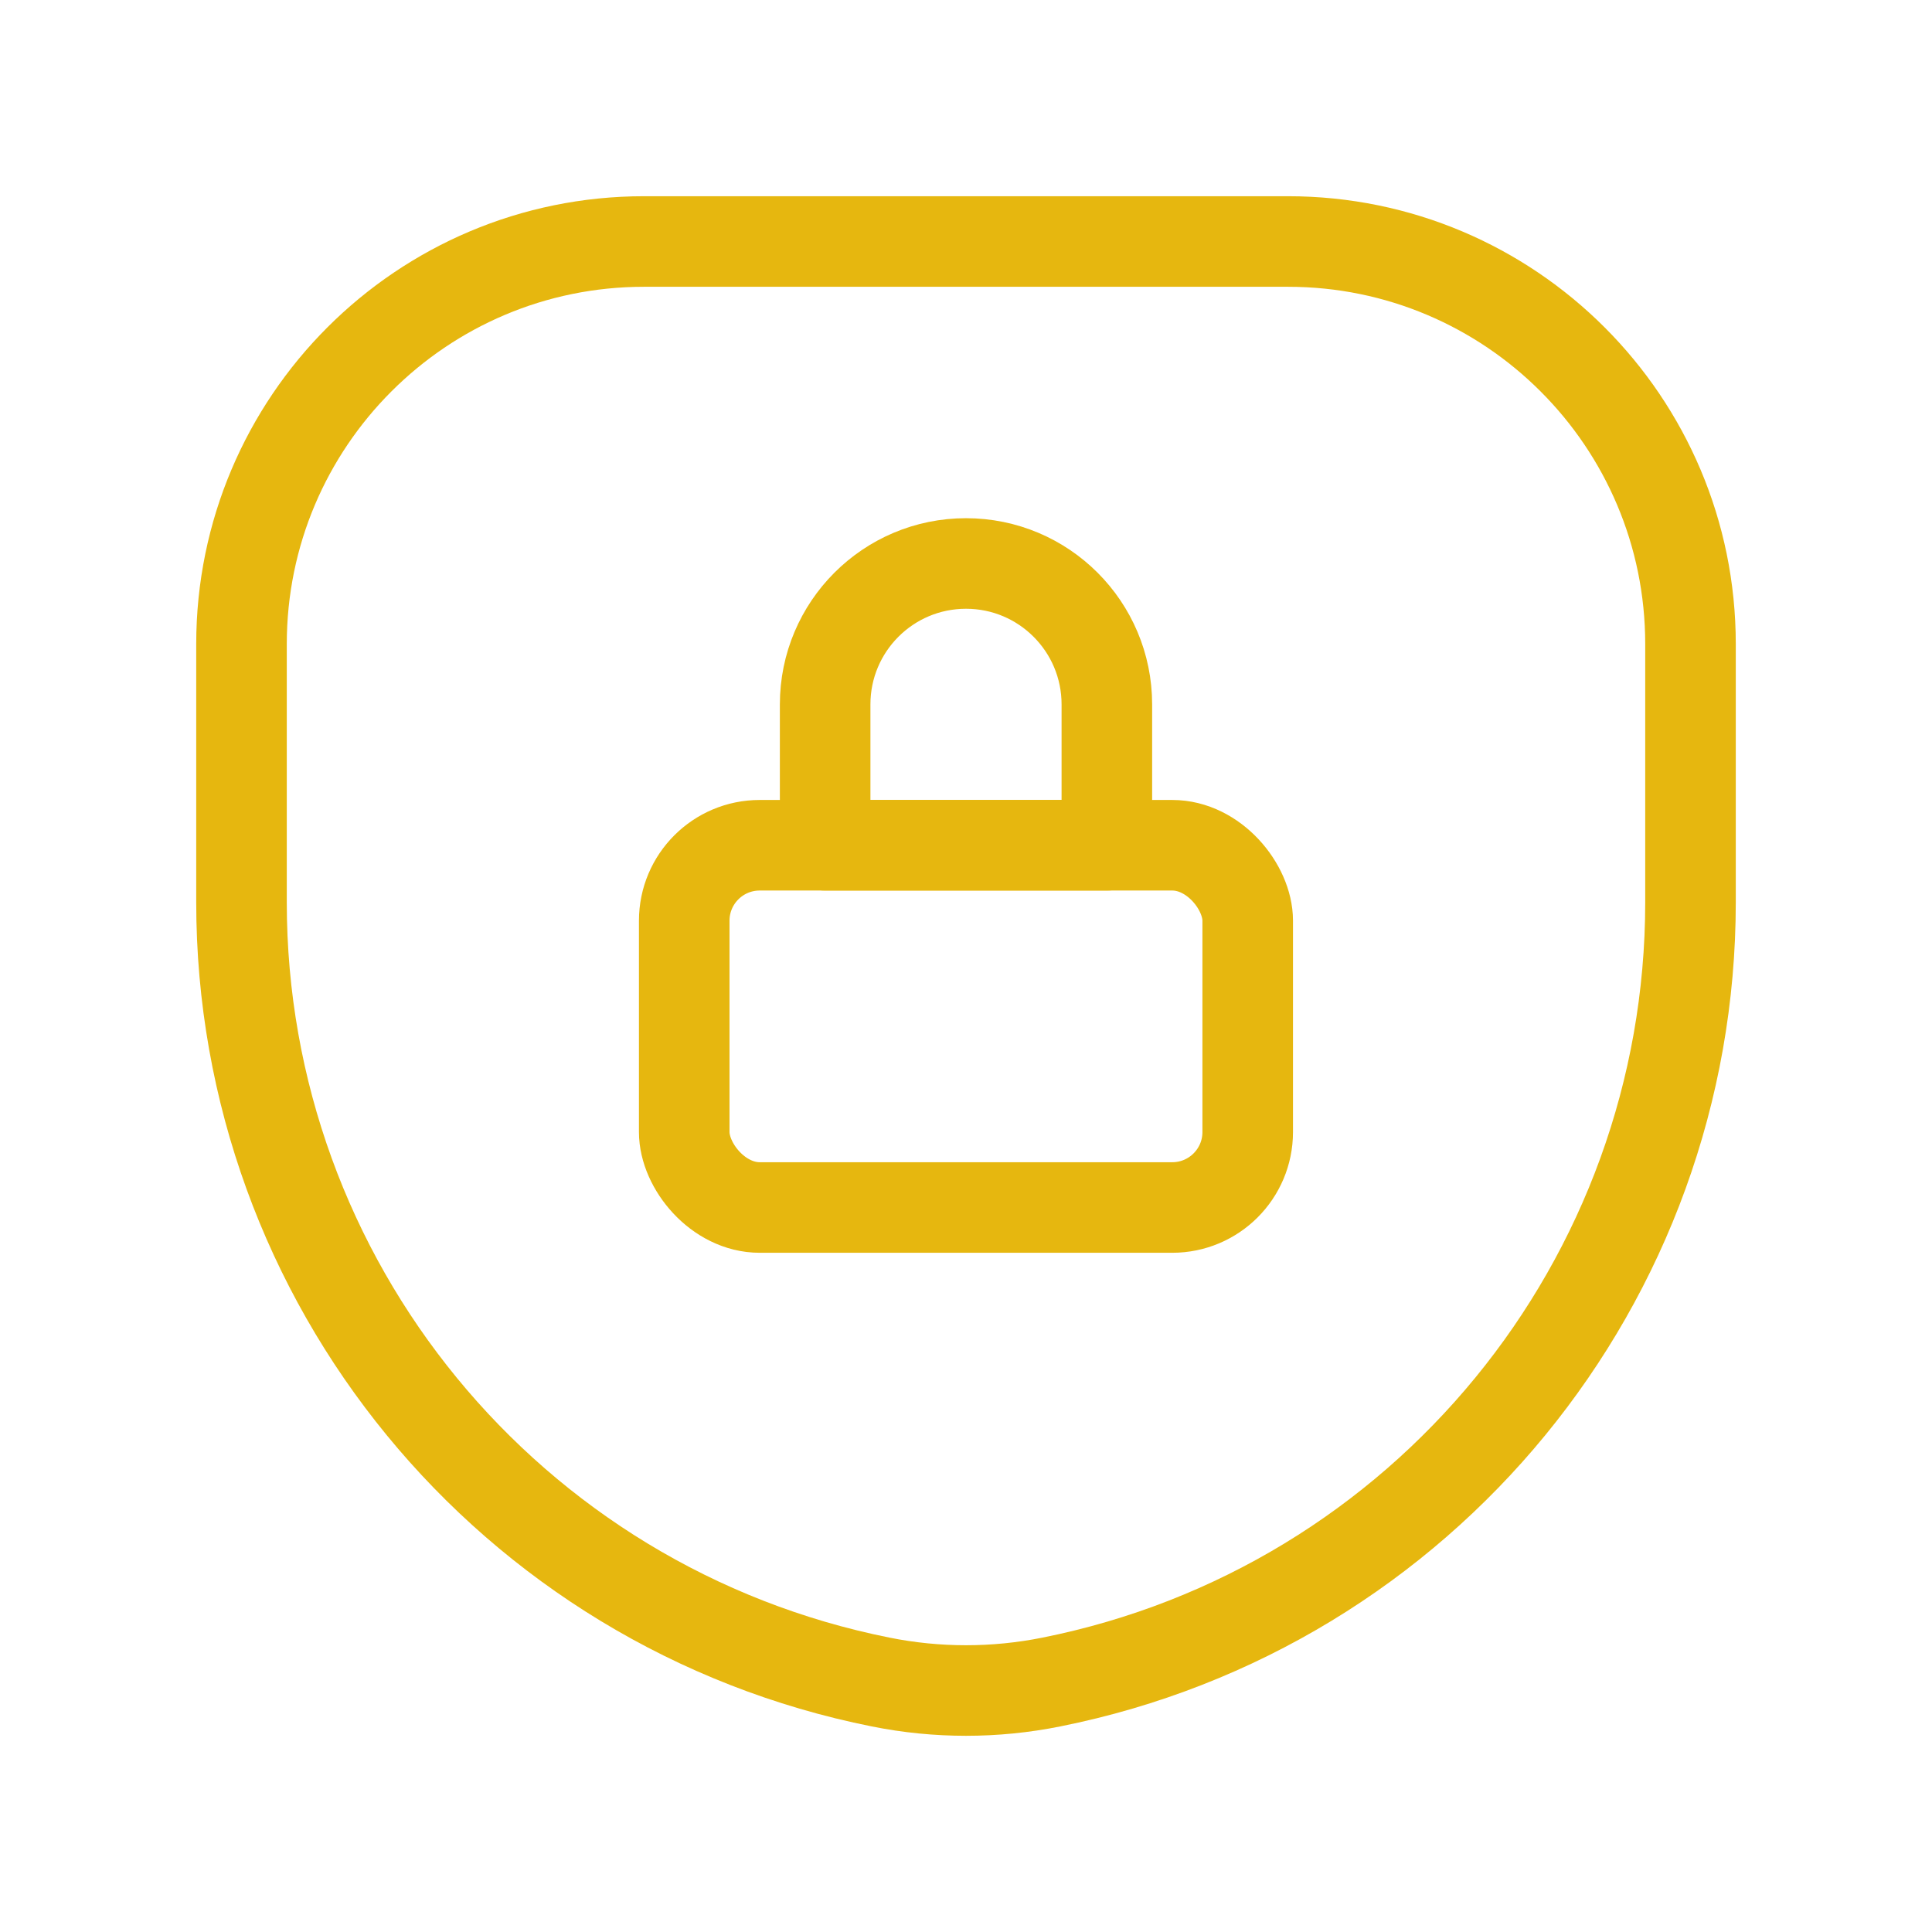
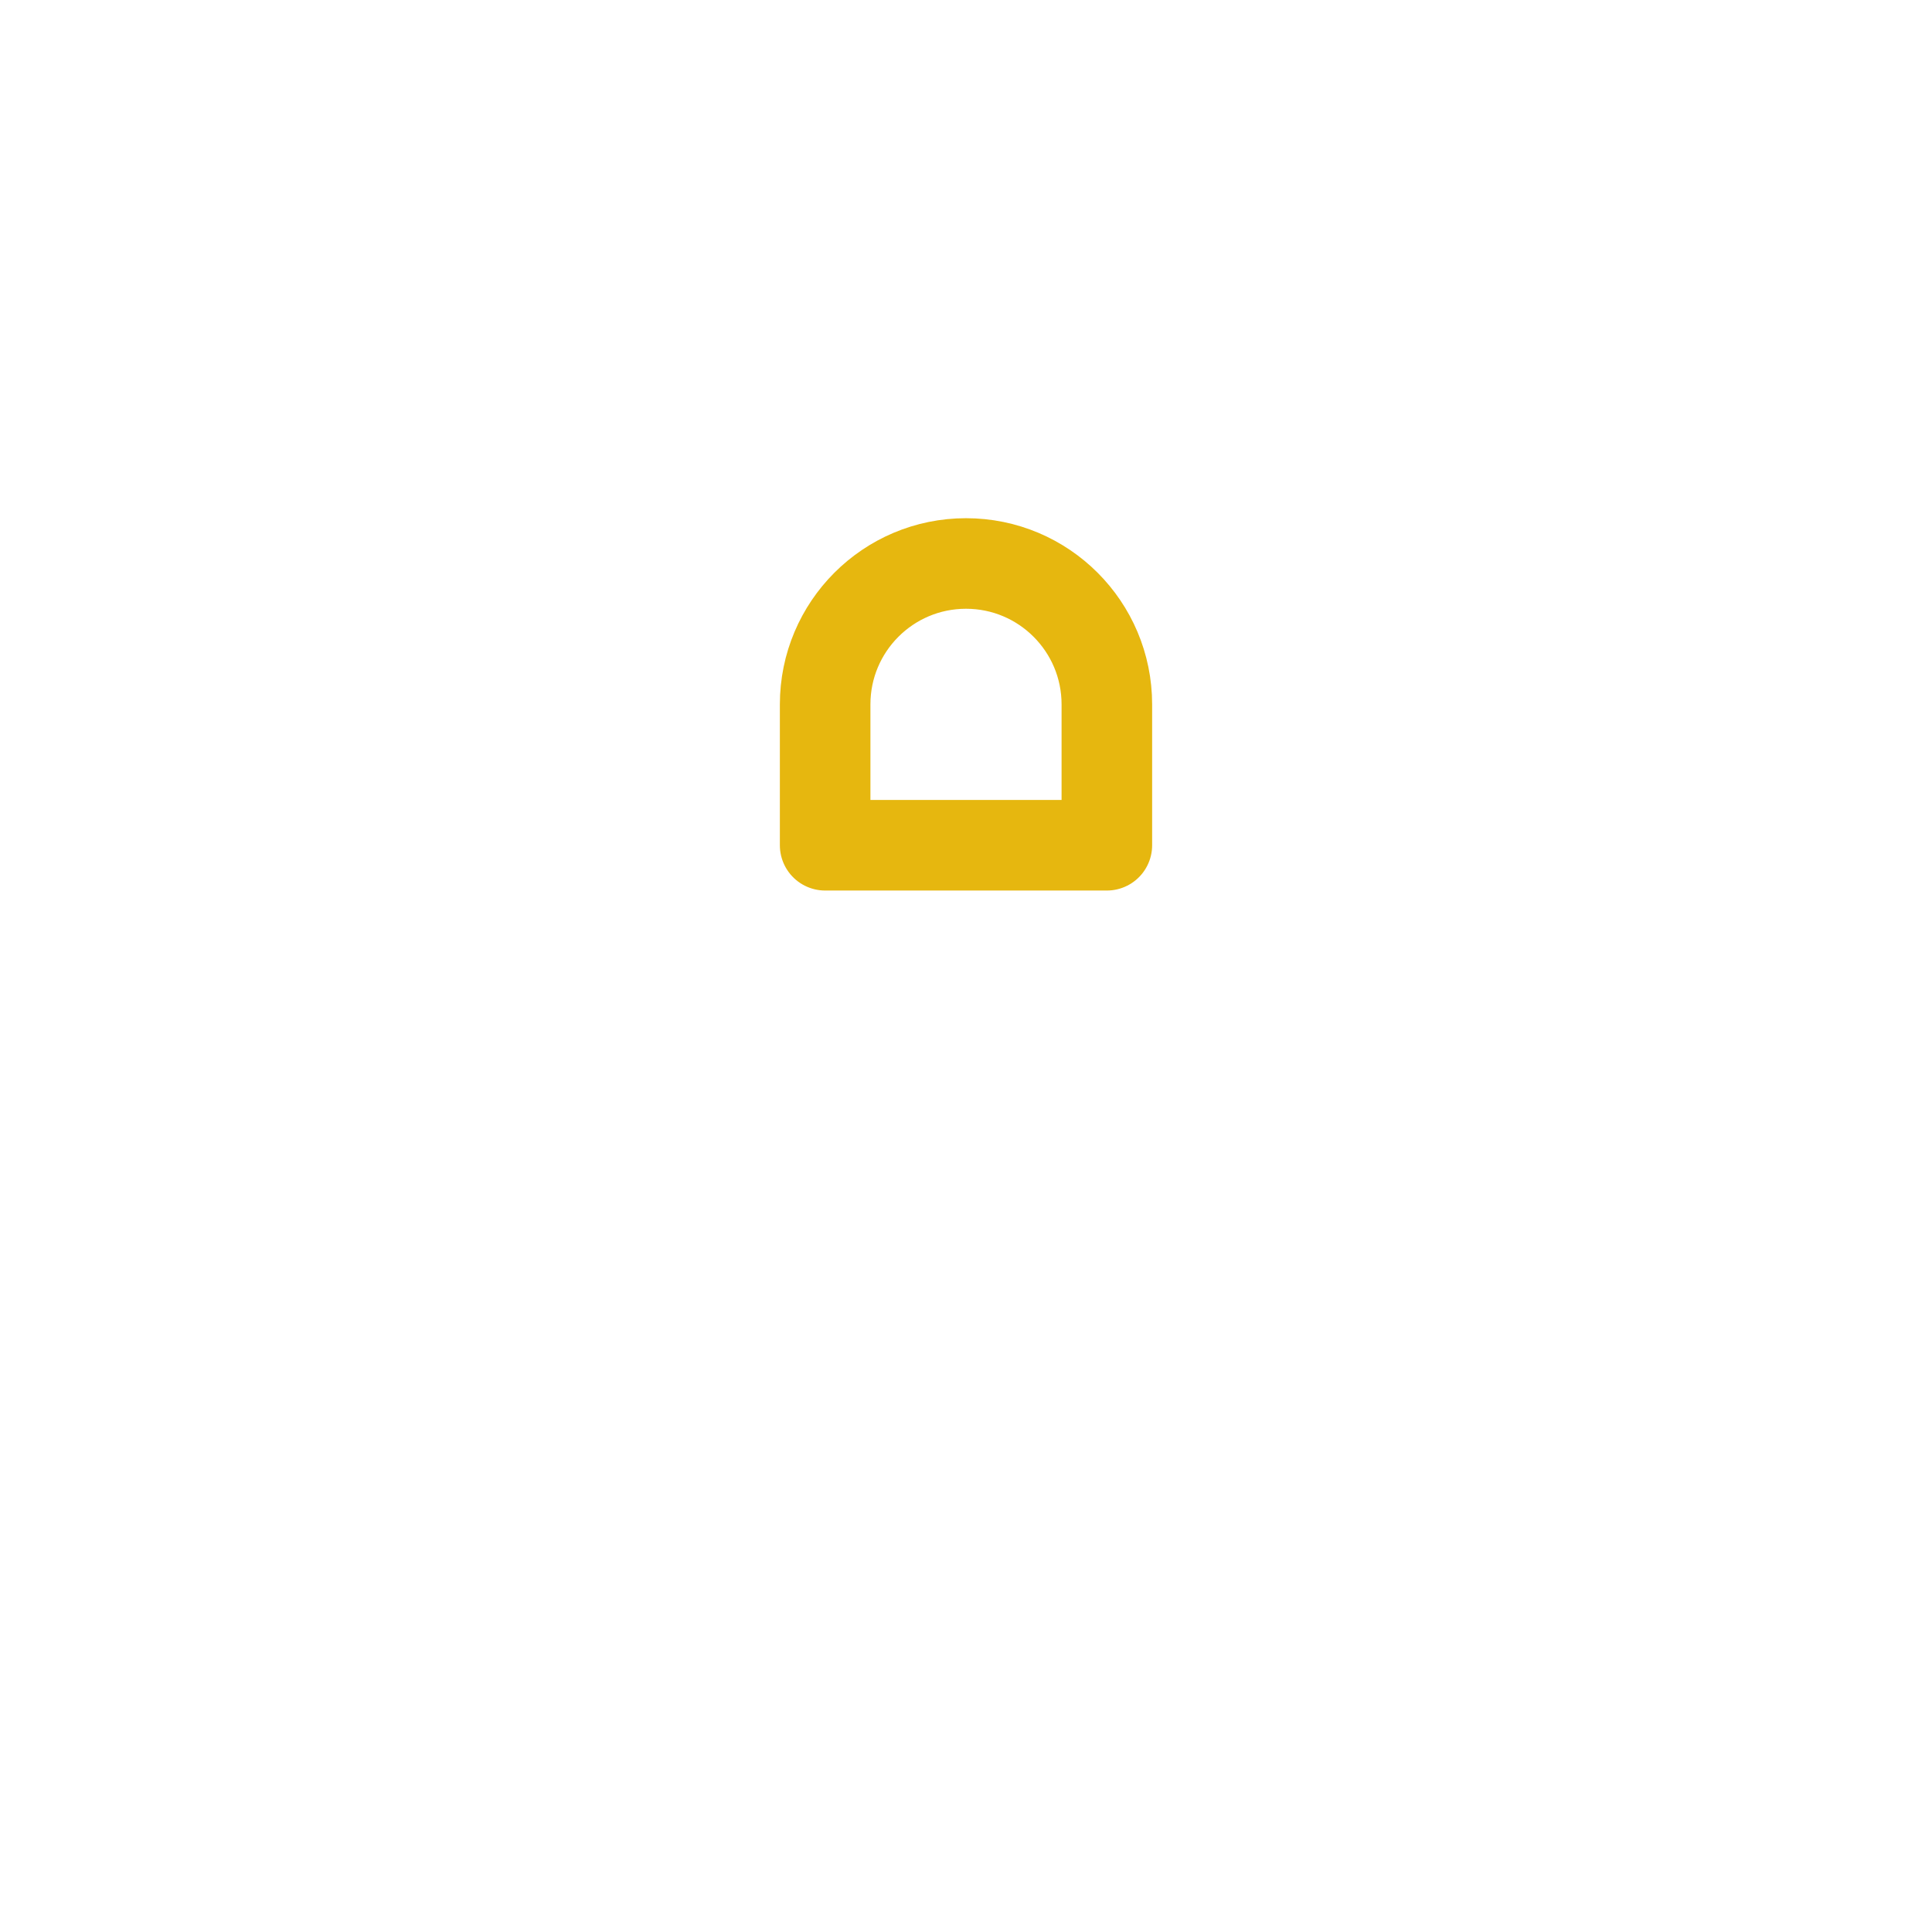
<svg xmlns="http://www.w3.org/2000/svg" width="32" height="32" viewBox="0 0 32 32" fill="none">
-   <path fill-rule="evenodd" clip-rule="evenodd" d="M14.588 27.86V27.86C8.431 26.629 4 21.223 4 14.945V10.667C4 6.985 6.985 4 10.667 4H21.333C25.015 4 28 6.985 28 10.667V14.945C28 21.223 23.569 26.629 17.412 27.86H17.412C16.48 28.047 15.52 28.047 14.588 27.86V27.86Z" stroke="#E6B70F" stroke-width="1.5" stroke-linecap="round" stroke-linejoin="round" />
-   <rect x="11.333" y="14" width="9.333" height="6" rx="1.25" stroke="#E6B70F" stroke-width="1.5" stroke-linecap="round" stroke-linejoin="round" />
  <path fill-rule="evenodd" clip-rule="evenodd" d="M16 9.333V9.333C17.289 9.333 18.333 10.378 18.333 11.667V14H13.667V11.667C13.667 10.378 14.711 9.333 16 9.333Z" stroke="#E6B70F" stroke-width="1.5" stroke-linecap="round" stroke-linejoin="round" />
</svg>